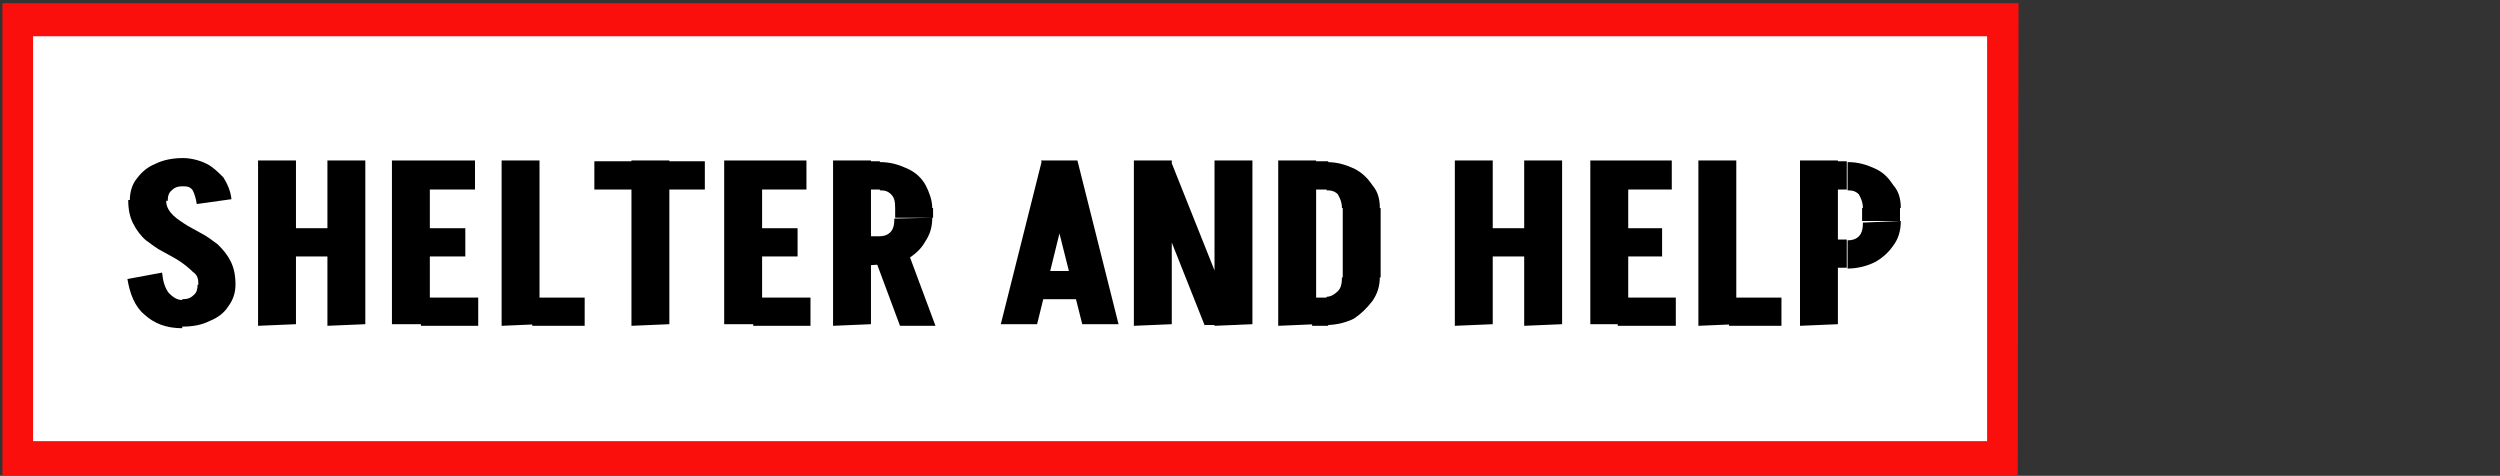
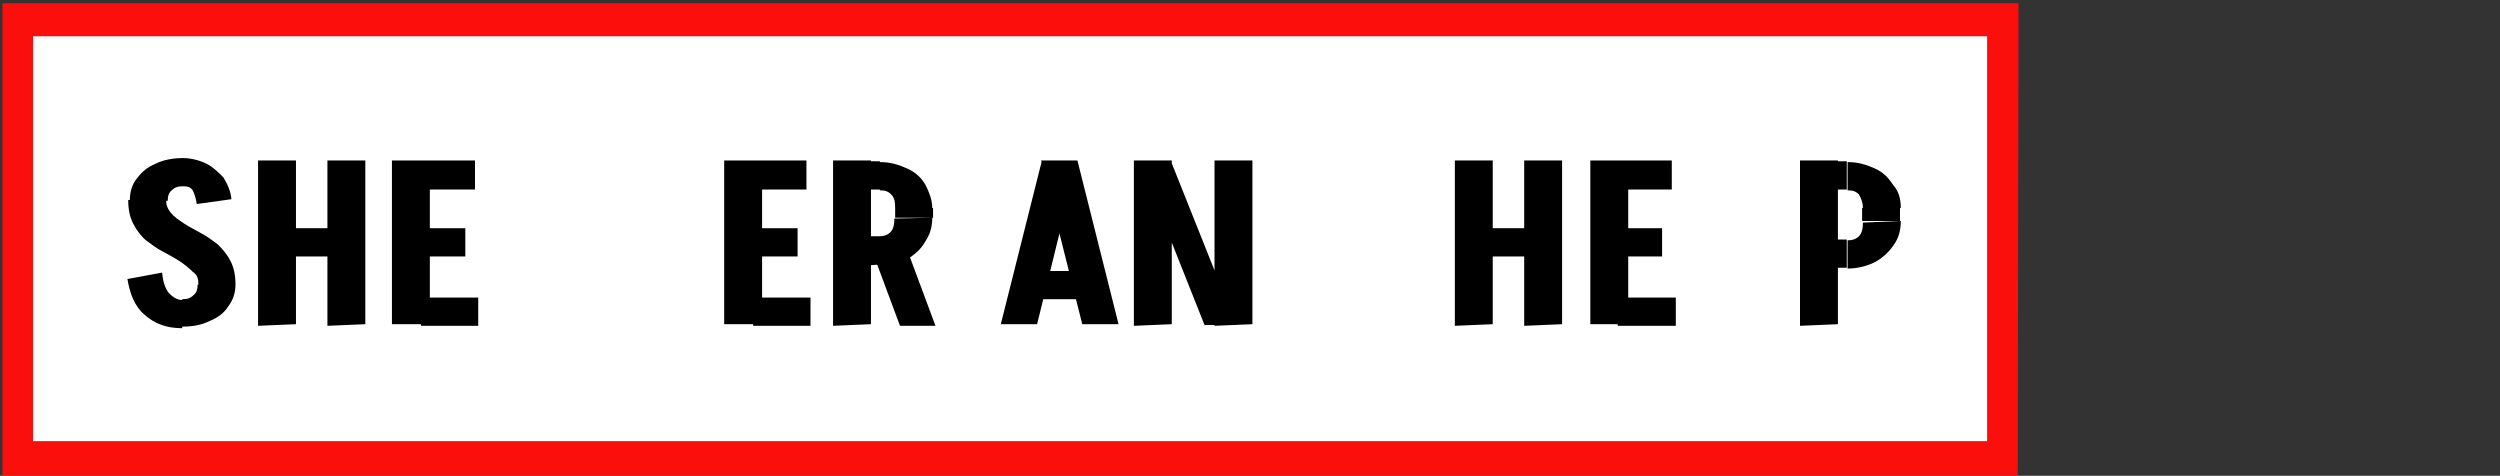
<svg xmlns="http://www.w3.org/2000/svg" version="1.1" id="Layer_1" x="0px" y="0px" viewBox="0 0 310 59" style="enable-background:new 0 0 310 59;" xml:space="preserve">
  <rect x="0" y="0" width="310" height="59" fill="#333333" stroke="none" />
  <style type="text/css">
	.st0{fill-rule:evenodd;clip-rule:evenodd;fill:#FFFFFF;}
	.st1{fill:#FA0F0C;}
</style>
  <g>
    <g>
      <rect x="2.2" y="2.4" class="st0" width="246.1" height="54.3" />
      <path class="st1" d="M250.2,58.9H0.3V0.4h250L250.2,58.9L250.2,58.9z M4.1,54.7h242.3V4.5H4.1V54.7z" />
    </g>
    <g>
      <path d="M20.1,33.8c0.1,1,0.3,1.8,0.8,2.5c0.5,0.5,1,0.9,1.7,0.9v3.5c-2,0-3.5-0.6-4.7-1.7c-1.2-1-1.8-2.6-2.1-4.4L20.1,33.8z     M16.1,24.8c0-1,0.3-2,0.9-2.7c0.6-0.8,1.3-1.4,2.3-1.8c1-0.5,2.2-0.7,3.4-0.7v3.5c-0.6,0-1,0.1-1.4,0.5c-0.4,0.3-0.5,0.8-0.5,1.3    L16.1,24.8L16.1,24.8z M24.6,35.3c0-0.7-0.1-1.2-0.7-1.6c-0.4-0.4-1-0.9-1.6-1.3c-0.6-0.4-1.4-0.8-2.1-1.2    c-0.8-0.4-1.4-0.9-2.1-1.4c-0.6-0.5-1.2-1.3-1.6-2.1s-0.6-1.7-0.6-2.9h4.7c0,0.5,0.1,1,0.6,1.6c0.4,0.5,1,0.9,1.6,1.3    c0.6,0.4,1.4,0.8,2.1,1.2c0.8,0.4,1.4,0.9,2.1,1.4c0.7,0.7,1.2,1.3,1.6,2.1c0.4,0.8,0.6,1.7,0.6,2.9L24.6,35.3L24.6,35.3z     M24.4,25.3c-0.1-0.7-0.3-1.3-0.5-1.7c-0.3-0.4-0.6-0.5-1.2-0.5v-3.5c1,0,2.1,0.3,2.9,0.7c0.8,0.4,1.4,1,2.1,1.7    c0.5,0.8,0.9,1.7,1,2.7L24.4,25.3z M29.2,35.3c0,1-0.3,1.9-0.9,2.7c-0.5,0.8-1.3,1.4-2.3,1.8c-1,0.5-2.1,0.7-3.4,0.7v-3.4    c0.6,0,1-0.1,1.4-0.5c0.4-0.3,0.5-0.8,0.5-1.3H29.2L29.2,35.3z" />
      <path d="M32,40.4V19.9h4.7v20.3L32,40.4L32,40.4z M33.7,31.8v-3.5h8.7v3.5H33.7z M40.6,40.4V19.9h4.7v20.3L40.6,40.4L40.6,40.4z" />
      <path d="M48.6,19.9h4.7v20.3h-4.7V19.9z M52.2,31.8v-3.5h5.5v3.5H52.2z M52.2,40.4v-3.5h7.1v3.5H52.2z M52.4,19.9h6.5v3.6h-6.5    V19.9z" />
-       <path d="M62.2,40.4V19.9h4.7v20.3L62.2,40.4L62.2,40.4z M66,40.4v-3.5h6.5v3.5H66z" />
-       <path d="M73.7,23.5V20h13.7v3.5H73.7z M78.3,40.4V19.9H83v20.3L78.3,40.4L78.3,40.4z" />
      <path d="M89.8,19.9h4.7v20.3h-4.7V19.9z M93.4,31.8v-3.5h5.5v3.5H93.4z M93.4,40.4v-3.5h7.1v3.5H93.4z M93.5,19.9h6.5v3.6h-6.5    V19.9z" />
      <path d="M103.3,40.4V19.9h4.7v20.3L103.3,40.4L103.3,40.4z M107.7,23.5V20h1.4v3.5H107.7z M107.7,32.9v-3.6h1.4v3.5L107.7,32.9    L107.7,32.9z M111.6,40.4l-3.5-9.4h4.4l3.5,9.4H111.6z M115.6,25.8H111c0-0.8-0.1-1.3-0.5-1.7c-0.4-0.4-0.8-0.5-1.4-0.5v-3.5    c1.3,0,2.3,0.3,3.4,0.8c1.1,0.5,1.8,1.2,2.3,2.1C115.2,23.8,115.6,24.8,115.6,25.8z M115.6,27c0,1.2-0.3,2.1-0.9,3    c-0.5,0.9-1.3,1.6-2.3,2.2c-1,0.5-2.2,0.8-3.4,0.8v-3.7c0.5,0,1-0.1,1.4-0.5c0.4-0.4,0.5-1,0.5-1.7L115.6,27L115.6,27z M111,27    v-1.2h4.7V27H111z" />
      <path d="M133.6,19.9l-5,20.3h-4.5l5.1-20.3H133.6z M128.3,37.1v-3.5h7.3v3.5H128.3z M133.6,19.9l5.1,20.3h-4.5l-5.1-20.3H133.6z" />
      <path d="M140.6,40.4V19.9h4.7v20.3L140.6,40.4L140.6,40.4z M149.4,40.4L141.3,20h3.9l8.1,20.3H149.4z M150.6,40.4V19.9h4.7v20.3    L150.6,40.4L150.6,40.4z" />
-       <path d="M158.5,40.4V19.9h4.7v20.3L158.5,40.4L158.5,40.4z M162.7,23.5V20h2v3.5H162.7z M162.7,23.5V20h2v3.5H162.7z M162.7,40.4    v-3.5h2v3.5H162.7z M171.1,25.8h-4.7c0-0.8-0.3-1.3-0.5-1.7c-0.4-0.4-0.8-0.5-1.4-0.5v-3.5c1.3,0,2.3,0.3,3.4,0.8    c1,0.5,1.7,1.2,2.3,2.1C170.9,23.8,171.1,24.8,171.1,25.8z M171.1,34.3c0,1.2-0.3,2.1-0.9,3c-0.7,0.9-1.4,1.6-2.3,2.2    c-1,0.5-2.2,0.8-3.4,0.8v-3.5c0.5,0,1-0.3,1.4-0.7c0.4-0.4,0.5-1,0.5-1.7L171.1,34.3L171.1,34.3z M166.5,34.4v-8.6h4.7v8.6H166.5z    " />
      <path d="M180.4,40.4V19.9h4.7v20.3L180.4,40.4L180.4,40.4z M182,31.8v-3.5h8.7v3.5H182z M189,40.4V19.9h4.7v20.3L189,40.4    L189,40.4z" />
      <path d="M197.2,19.9h4.7v20.3h-4.7V19.9z M200.6,31.8v-3.5h5.5v3.5H200.6z M200.6,40.4v-3.5h7.2v3.5H200.6z M200.8,19.9h6.5v3.6    h-6.5V19.9z" />
-       <path d="M210.6,40.4V19.9h4.7v20.3L210.6,40.4L210.6,40.4z M214.4,40.4v-3.5h6.5v3.5H214.4z" />
      <path d="M223.2,40.4V19.9h4.7v20.3L223.2,40.4L223.2,40.4z M227.7,23.5V20h1.3v3.5H227.7z M227.7,33.2v-3.5h1.3v3.5H227.7z     M235.7,25.8H231c0-0.8-0.3-1.3-0.5-1.7c-0.4-0.4-0.8-0.5-1.4-0.5v-3.5c1.3,0,2.3,0.3,3.4,0.8c1.1,0.5,1.7,1.2,2.3,2.1    C235.5,23.8,235.7,24.8,235.7,25.8z M235.7,27.4c0,1.2-0.3,2.2-0.9,3c-0.6,0.9-1.4,1.6-2.3,2.1c-1,0.5-2.2,0.8-3.4,0.8v-3.5    c0.5,0,1-0.1,1.4-0.5c0.4-0.4,0.5-1,0.5-1.7L235.7,27.4L235.7,27.4L235.7,27.4z M230.9,27.4v-1.6h4.7v1.6H230.9z" />
    </g>
  </g>
</svg>